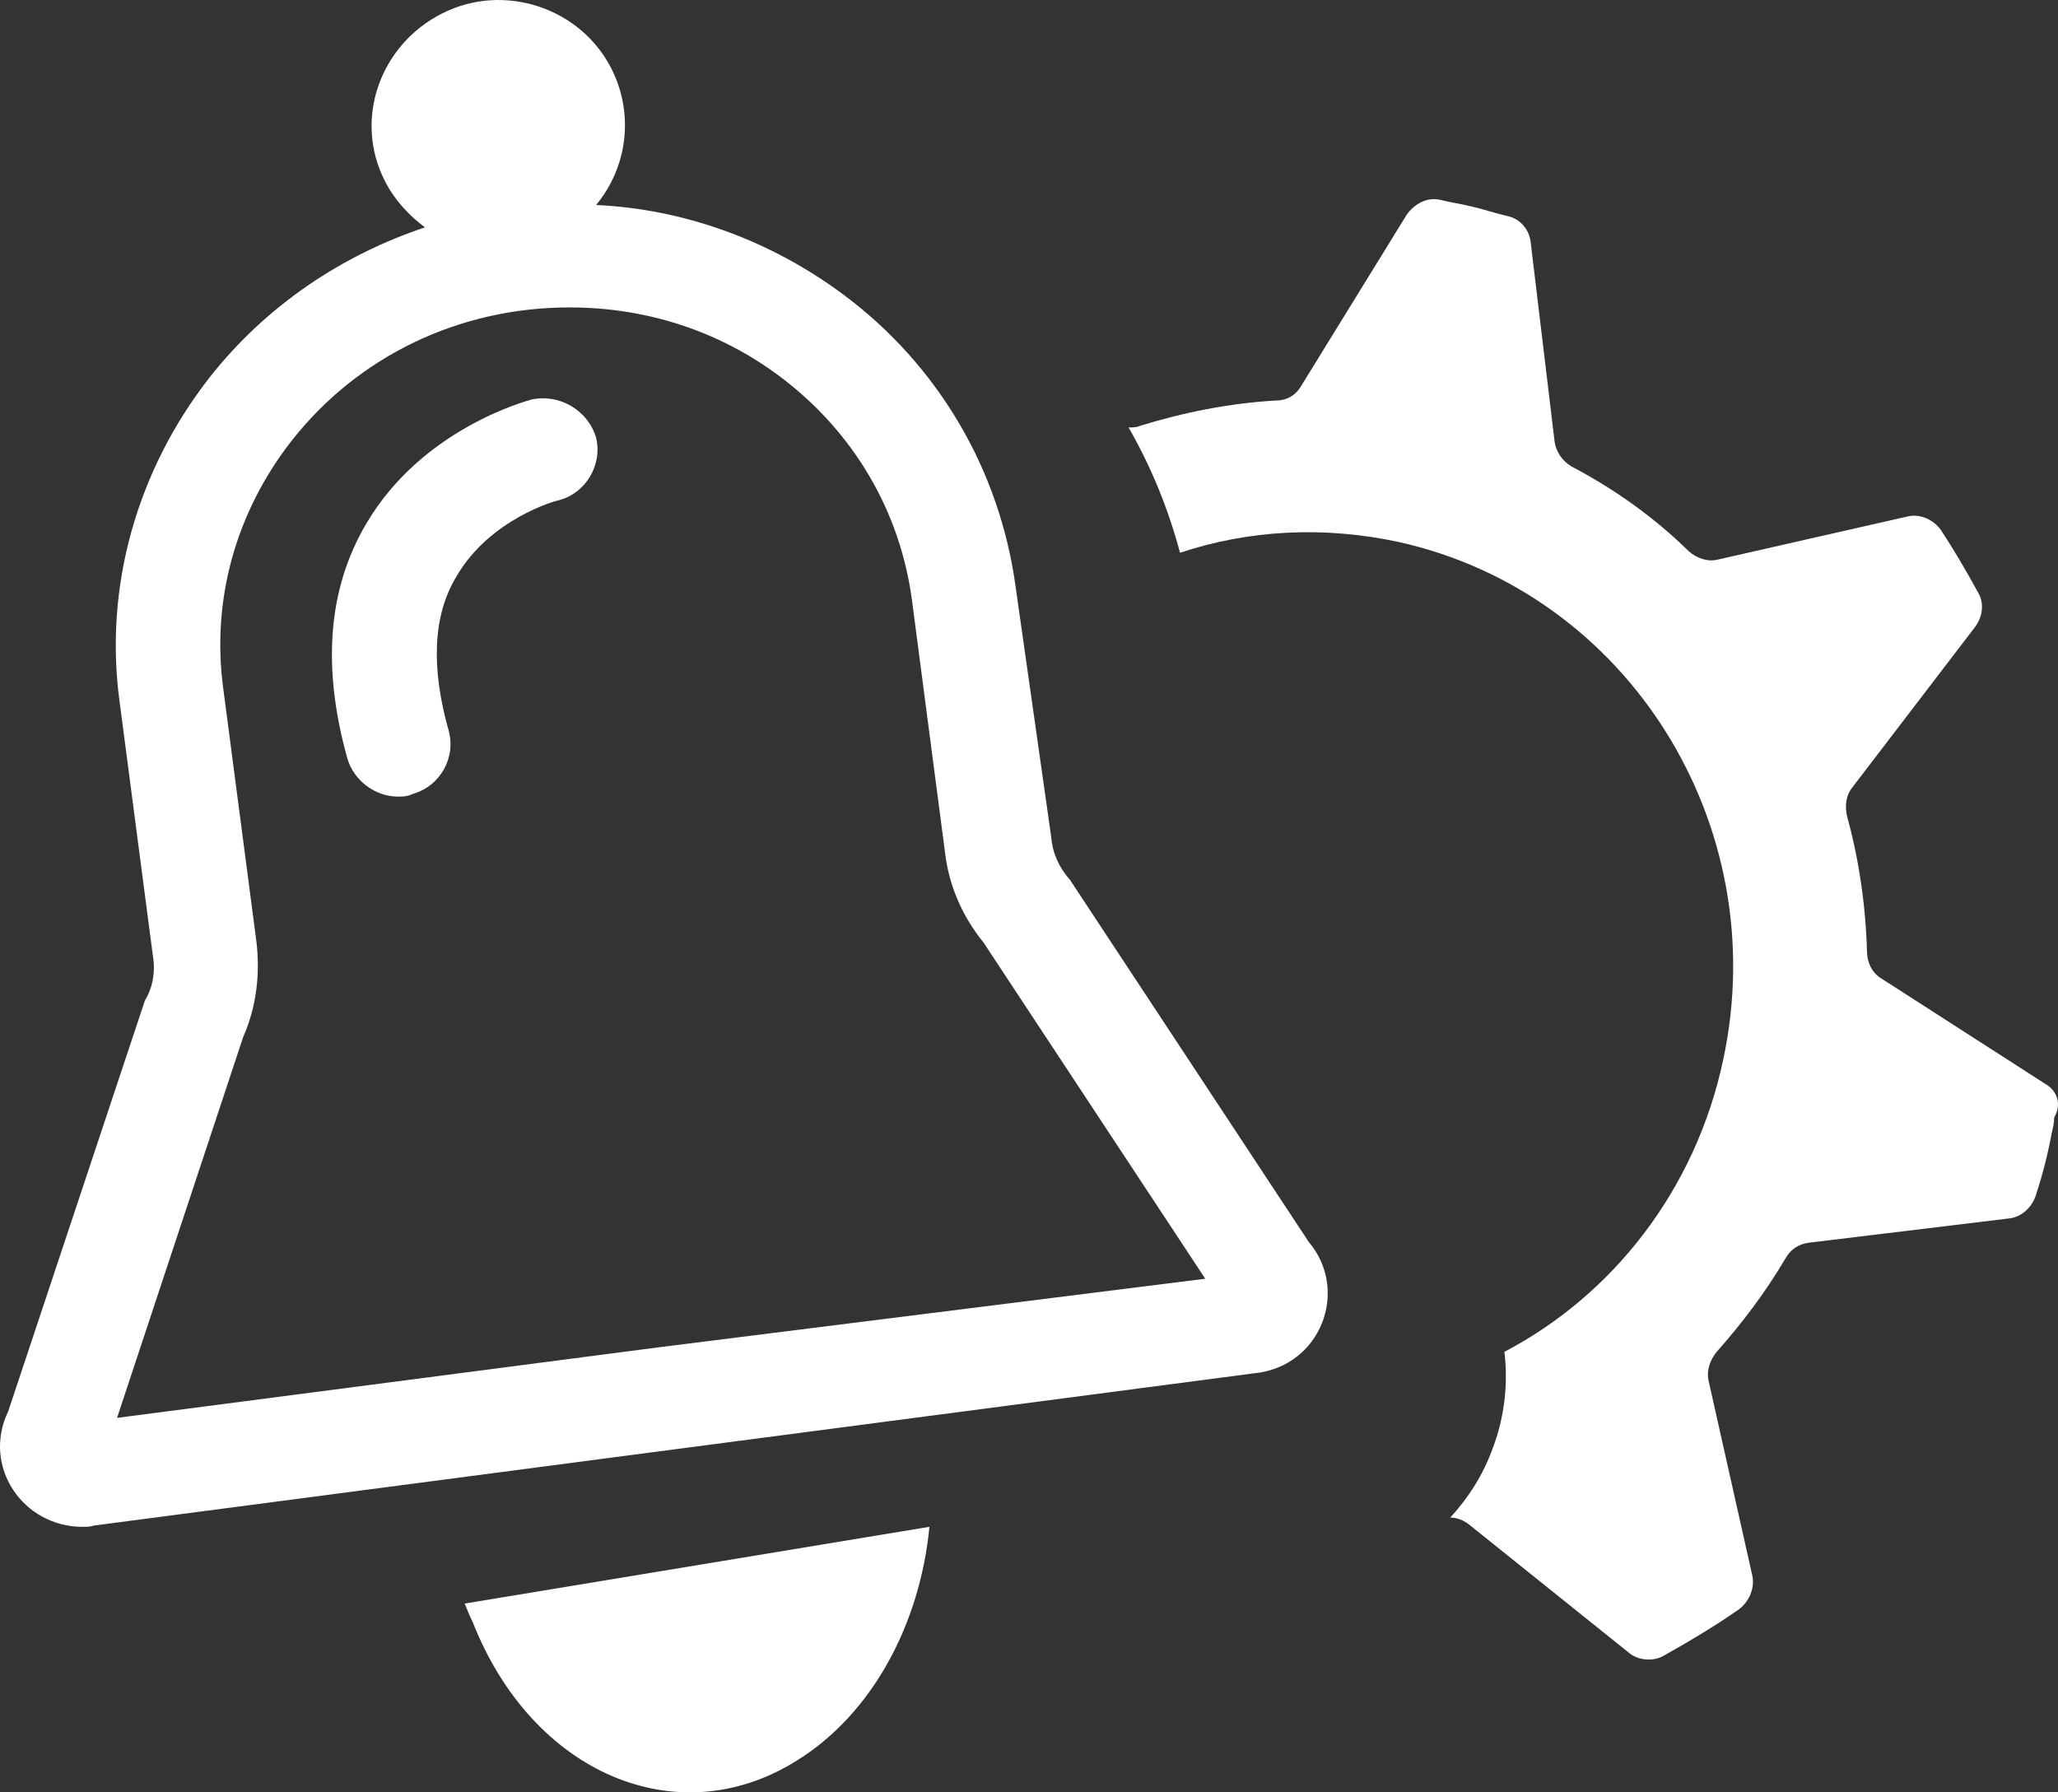
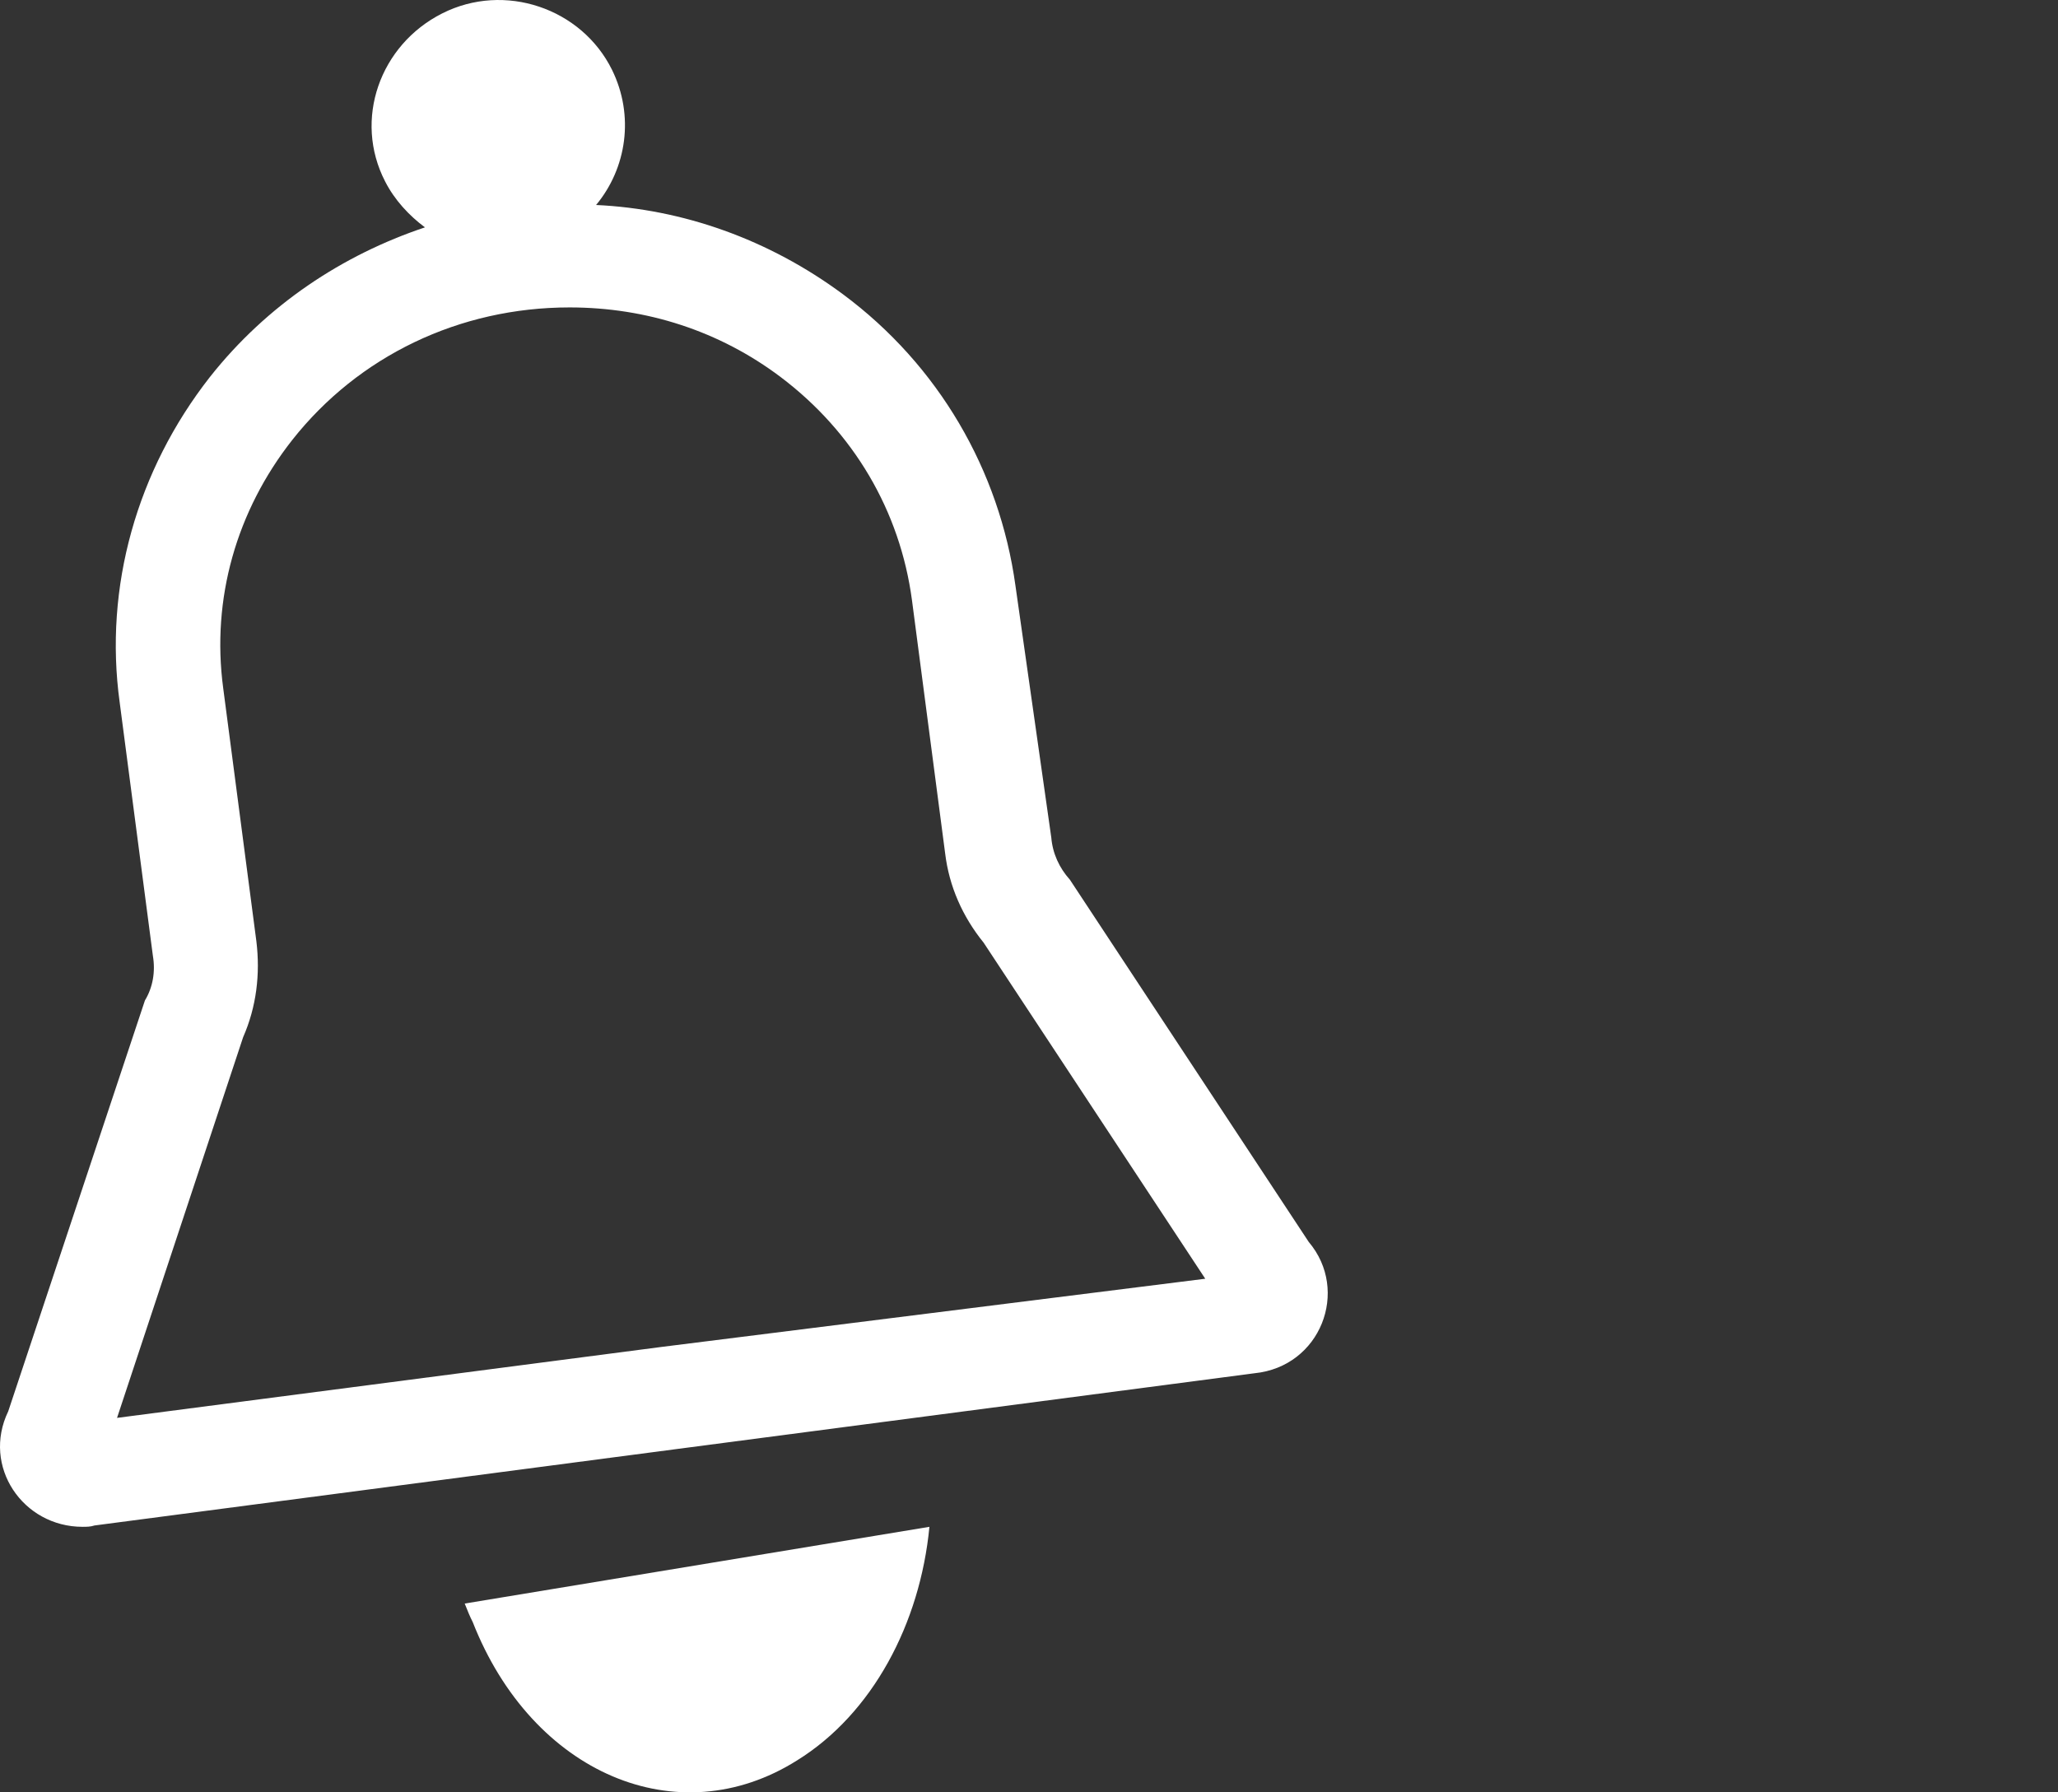
<svg xmlns="http://www.w3.org/2000/svg" width="31px" height="27px" viewBox="0 0 31 27" version="1.1">
  <rect x="0" y="0" width="31" height="27" fill="#333333" stroke="none" />
  <title>Group 4</title>
  <g id="Page-1" stroke="none" stroke-width="1" fill="none" fill-rule="evenodd">
    <g id="Portal-Notification-Preferences-list-" transform="translate(-213, -501)" fill="#FFFFFF" fill-rule="nonzero">
      <g id="Group-4" transform="translate(213, 501)">
        <path d="M19.714,18.709 L16.116,13.252 C15.956,13.074 15.856,12.856 15.836,12.619 L15.296,8.823 C15.056,7.083 14.137,5.501 12.698,4.433 C11.578,3.603 10.279,3.148 8.979,3.088 C9.439,2.535 9.559,1.744 9.219,1.052 C8.76,0.122 7.6,-0.273 6.661,0.202 C5.721,0.676 5.321,1.803 5.801,2.733 C5.941,3.009 6.161,3.247 6.401,3.425 C5.161,3.84 4.022,4.591 3.162,5.679 C2.063,7.083 1.563,8.842 1.803,10.582 L2.303,14.399 C2.343,14.636 2.303,14.873 2.183,15.071 L0.124,21.26 C-0.276,22.09 0.344,23 1.243,23 C1.303,23 1.363,23 1.423,22.98 L10.159,21.833 L18.895,20.687 C19.894,20.588 20.334,19.441 19.714,18.709 Z M9.959,20.291 L1.763,21.359 L3.662,15.625 C3.862,15.17 3.922,14.676 3.862,14.181 L3.362,10.365 C3.182,9.02 3.562,7.696 4.402,6.628 C5.401,5.362 6.92,4.631 8.58,4.631 C9.739,4.631 10.839,4.987 11.758,5.679 C12.858,6.509 13.557,7.696 13.737,9.04 L14.237,12.856 C14.297,13.351 14.497,13.805 14.817,14.201 L18.155,19.263 L9.959,20.291 Z" id="Shape" />
-         <path d="M30.804,16.325 L28.341,14.741 C28.202,14.66 28.123,14.498 28.123,14.335 C28.103,13.645 28.004,12.955 27.825,12.306 C27.785,12.143 27.805,11.981 27.904,11.859 L29.752,9.443 C29.871,9.281 29.891,9.078 29.791,8.916 C29.613,8.591 29.434,8.286 29.235,7.982 C29.116,7.82 28.917,7.738 28.739,7.779 L25.878,8.429 C25.72,8.469 25.561,8.408 25.441,8.307 C24.925,7.799 24.329,7.373 23.674,7.028 C23.535,6.947 23.435,6.805 23.416,6.642 L23.058,3.658 C23.038,3.456 22.899,3.293 22.7,3.253 C22.522,3.212 22.343,3.151 22.164,3.11 C22.005,3.07 21.846,3.05 21.688,3.009 C21.489,2.968 21.31,3.07 21.191,3.232 L19.602,5.81 C19.523,5.952 19.383,6.033 19.225,6.033 C18.51,6.074 17.814,6.216 17.159,6.419 C17.119,6.439 17.06,6.439 17,6.439 C17.338,7.028 17.596,7.657 17.775,8.327 C18.807,7.982 19.94,7.921 21.072,8.165 C24.528,8.936 26.713,12.427 25.958,15.959 C25.541,17.928 24.289,19.511 22.661,20.364 C22.72,20.851 22.661,21.359 22.482,21.825 C22.343,22.211 22.124,22.556 21.846,22.861 C21.946,22.861 22.045,22.901 22.124,22.962 L24.528,24.89 C24.667,25.012 24.885,25.032 25.044,24.951 C25.441,24.728 25.819,24.505 26.196,24.241 C26.355,24.119 26.435,23.916 26.395,23.733 L25.739,20.81 C25.7,20.648 25.759,20.486 25.859,20.364 C26.236,19.938 26.593,19.471 26.891,18.963 C26.971,18.821 27.09,18.74 27.249,18.72 L30.268,18.354 C30.447,18.334 30.606,18.192 30.665,18.009 C30.765,17.705 30.844,17.4 30.904,17.076 C30.923,16.994 30.943,16.913 30.943,16.832 C31.063,16.629 30.983,16.426 30.804,16.325 Z" id="Shape" />
        <path d="M7.12,24.433 C8.017,26.72 10.211,27.65 12.006,26.519 C13.142,25.815 13.86,24.458 14,23 L7,24.156 C7.04,24.257 7.08,24.357 7.12,24.433 Z" id="Shape" />
-         <path d="M7.997,6.021 C7.937,6.041 6.355,6.455 5.513,7.896 C4.933,8.882 4.852,10.066 5.233,11.428 C5.333,11.763 5.654,12 5.994,12 C6.074,12 6.134,12 6.214,11.961 C6.635,11.842 6.875,11.408 6.755,10.994 C6.495,10.066 6.515,9.277 6.875,8.685 C7.376,7.817 8.378,7.541 8.398,7.541 C8.818,7.442 9.079,7.008 8.979,6.593 C8.858,6.179 8.418,5.922 7.997,6.021 Z" id="Shape" />
      </g>
    </g>
  </g>
</svg>